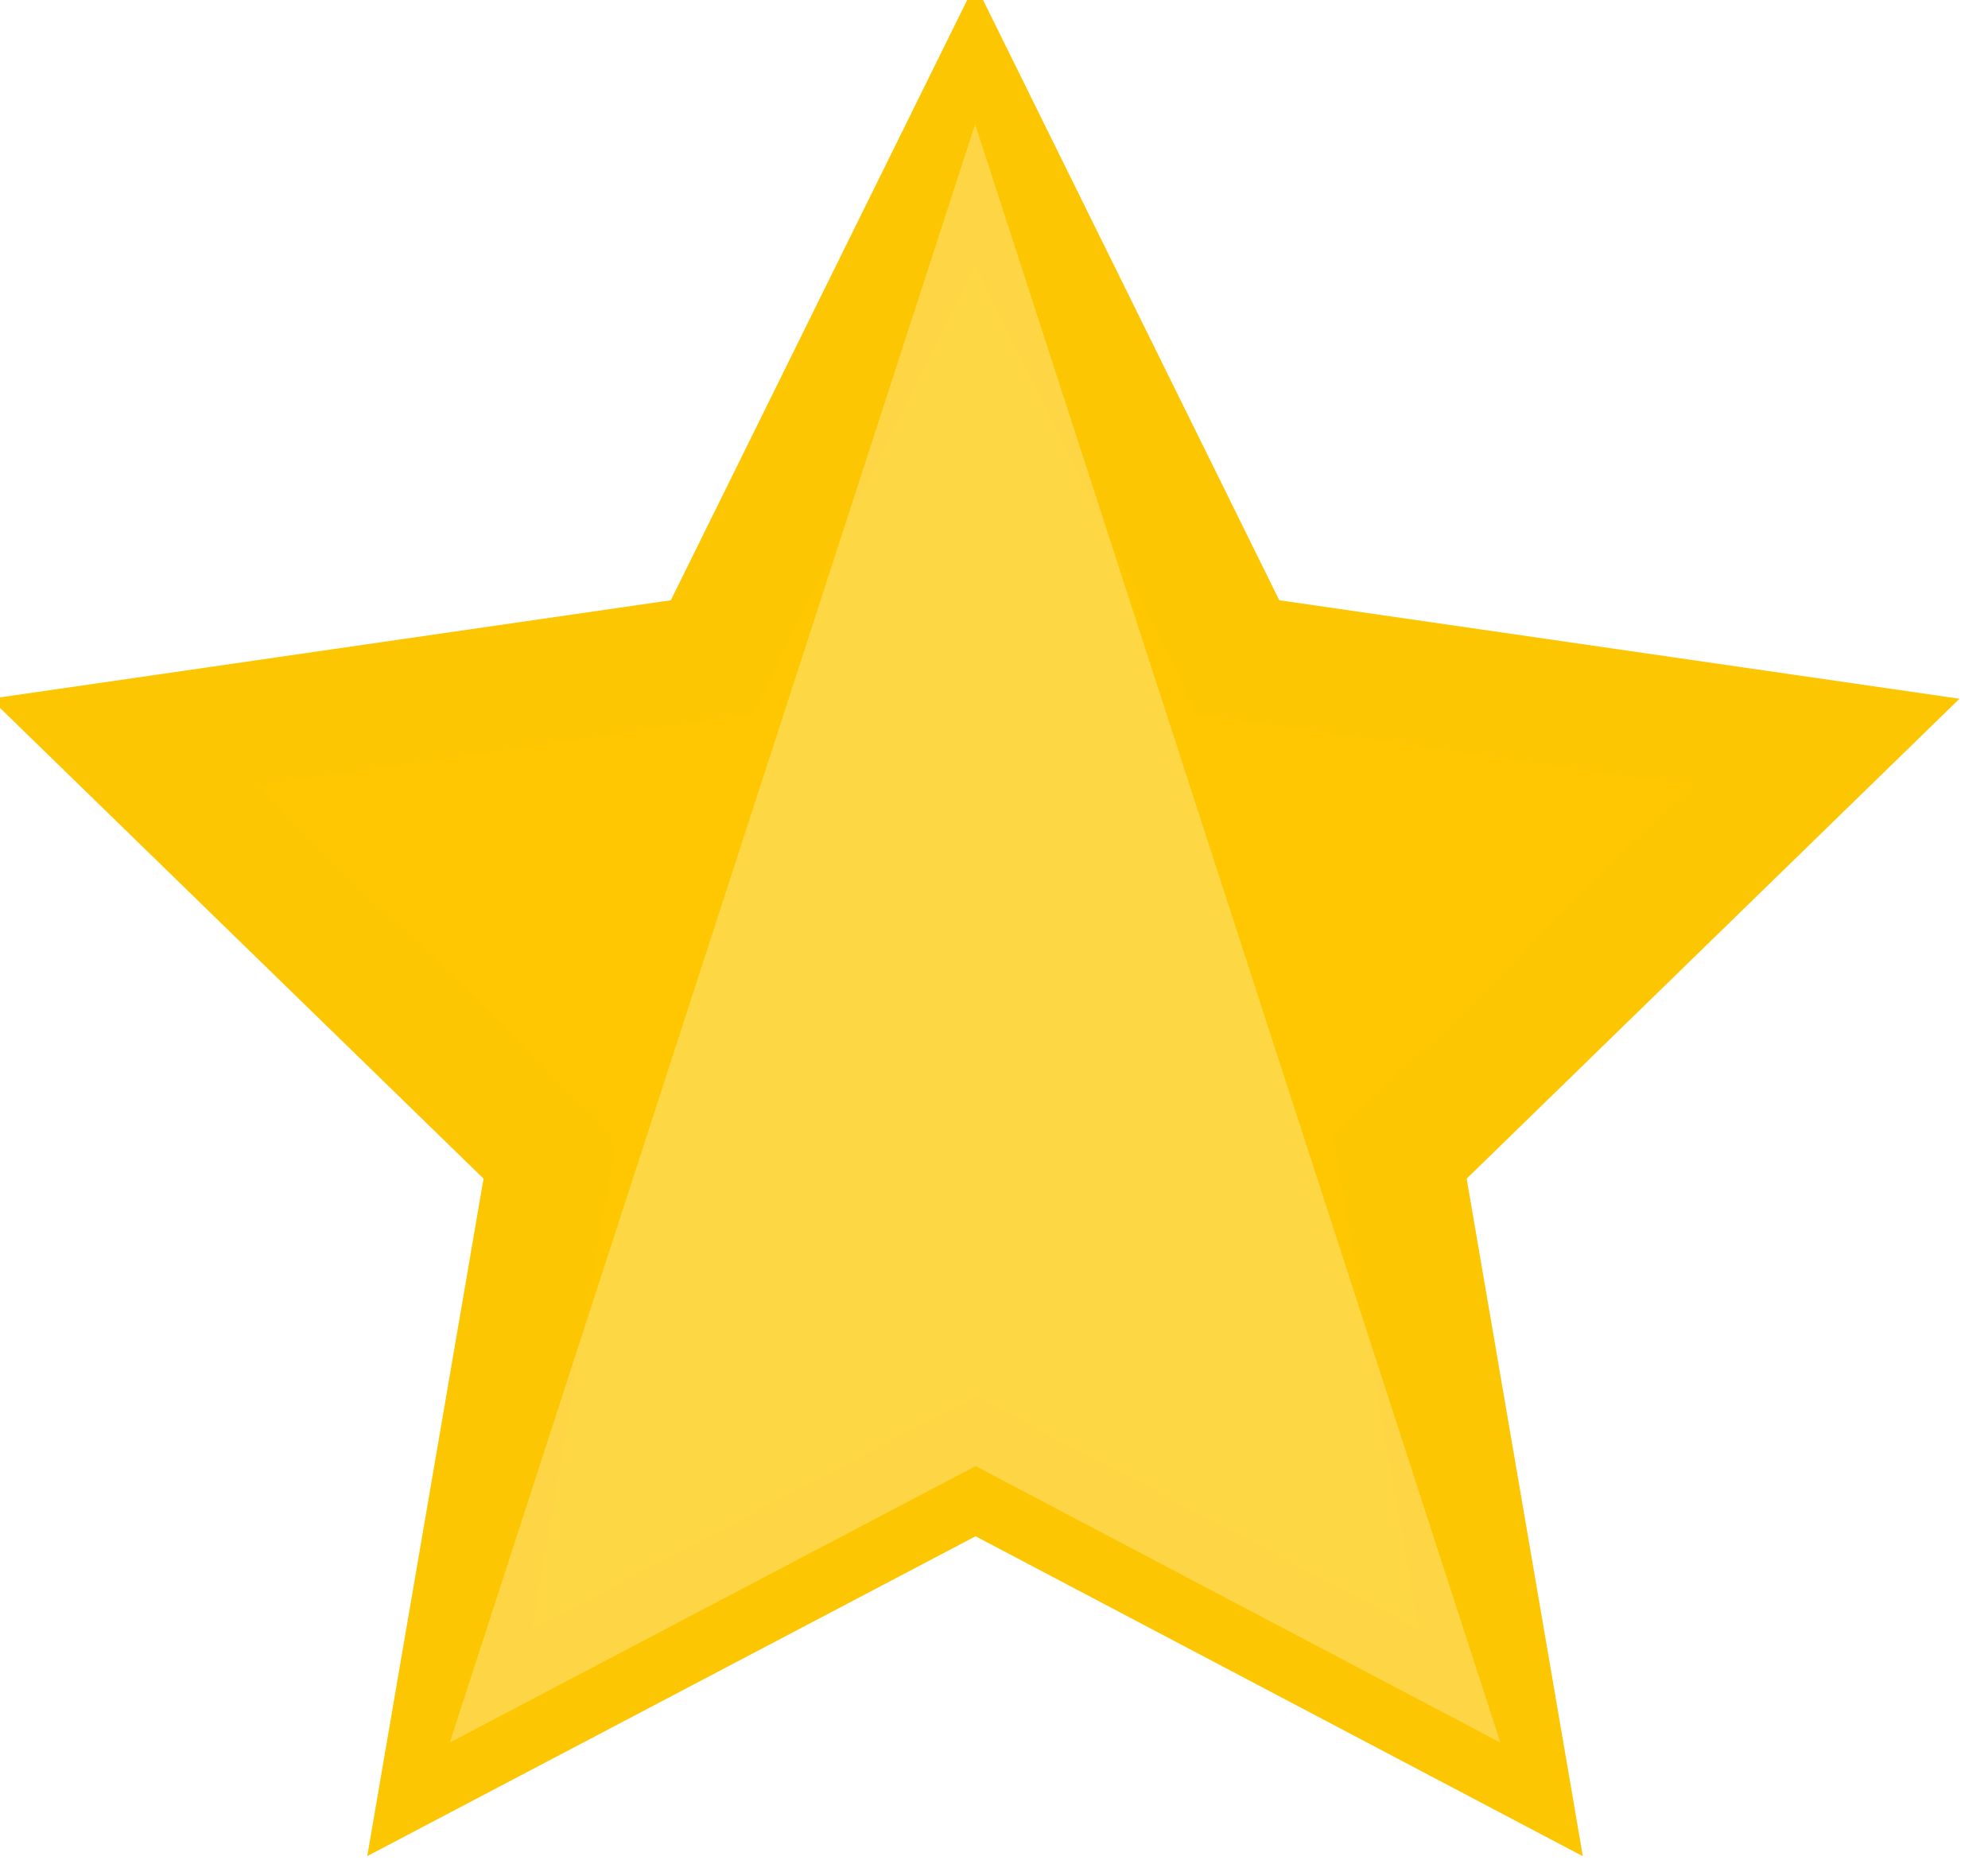
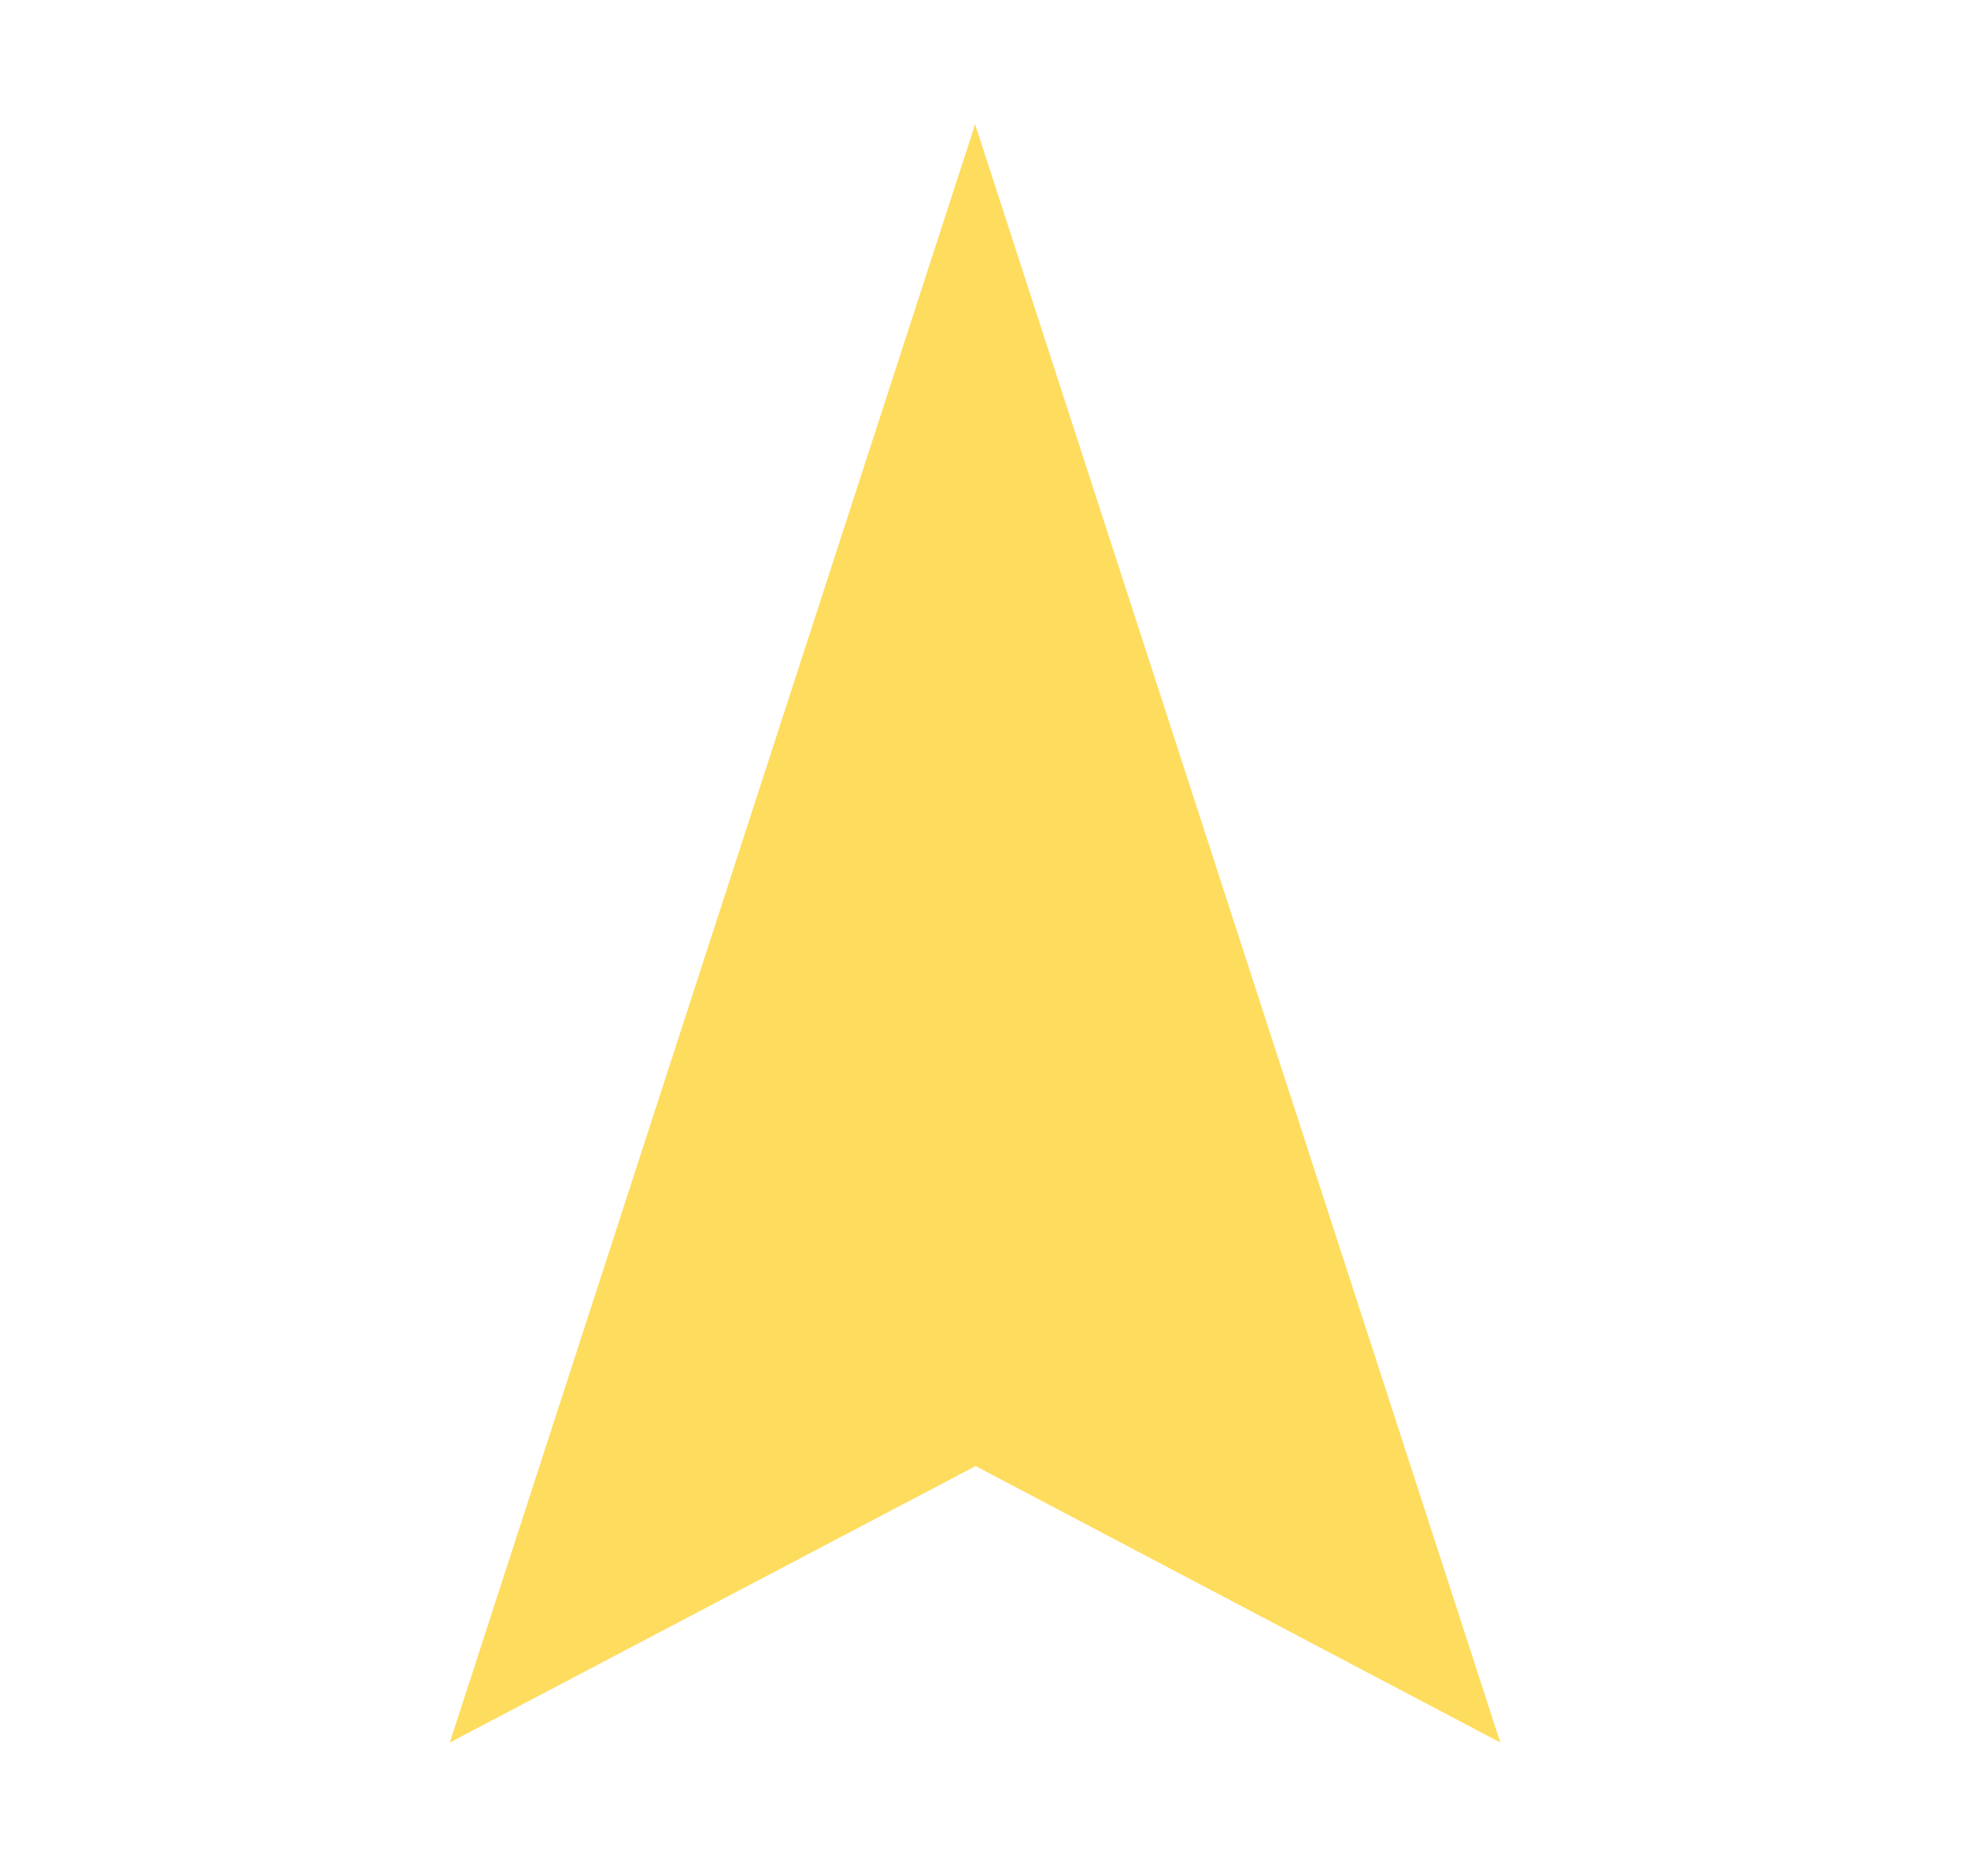
<svg xmlns="http://www.w3.org/2000/svg" width="16" height="15" viewBox="0 0 16 15" fill="none">
-   <path d="M7.852 11.799L3.62 14.024L4.429 9.311L1 5.973L5.731 5.288L7.848 1L9.964 5.288L14.695 5.973L11.267 9.311L12.075 14.024L7.852 11.799Z" fill="#FEC701" stroke="#FDC602" strokeLinecap="round" strokeLinejoin="round" strokeWidth="1.371" />
  <path d="M7.852 11.799L3.62 14.024L7.848 1L12.075 14.024L7.852 11.799Z" fill="#FED84D" opacity="0.9" />
</svg>